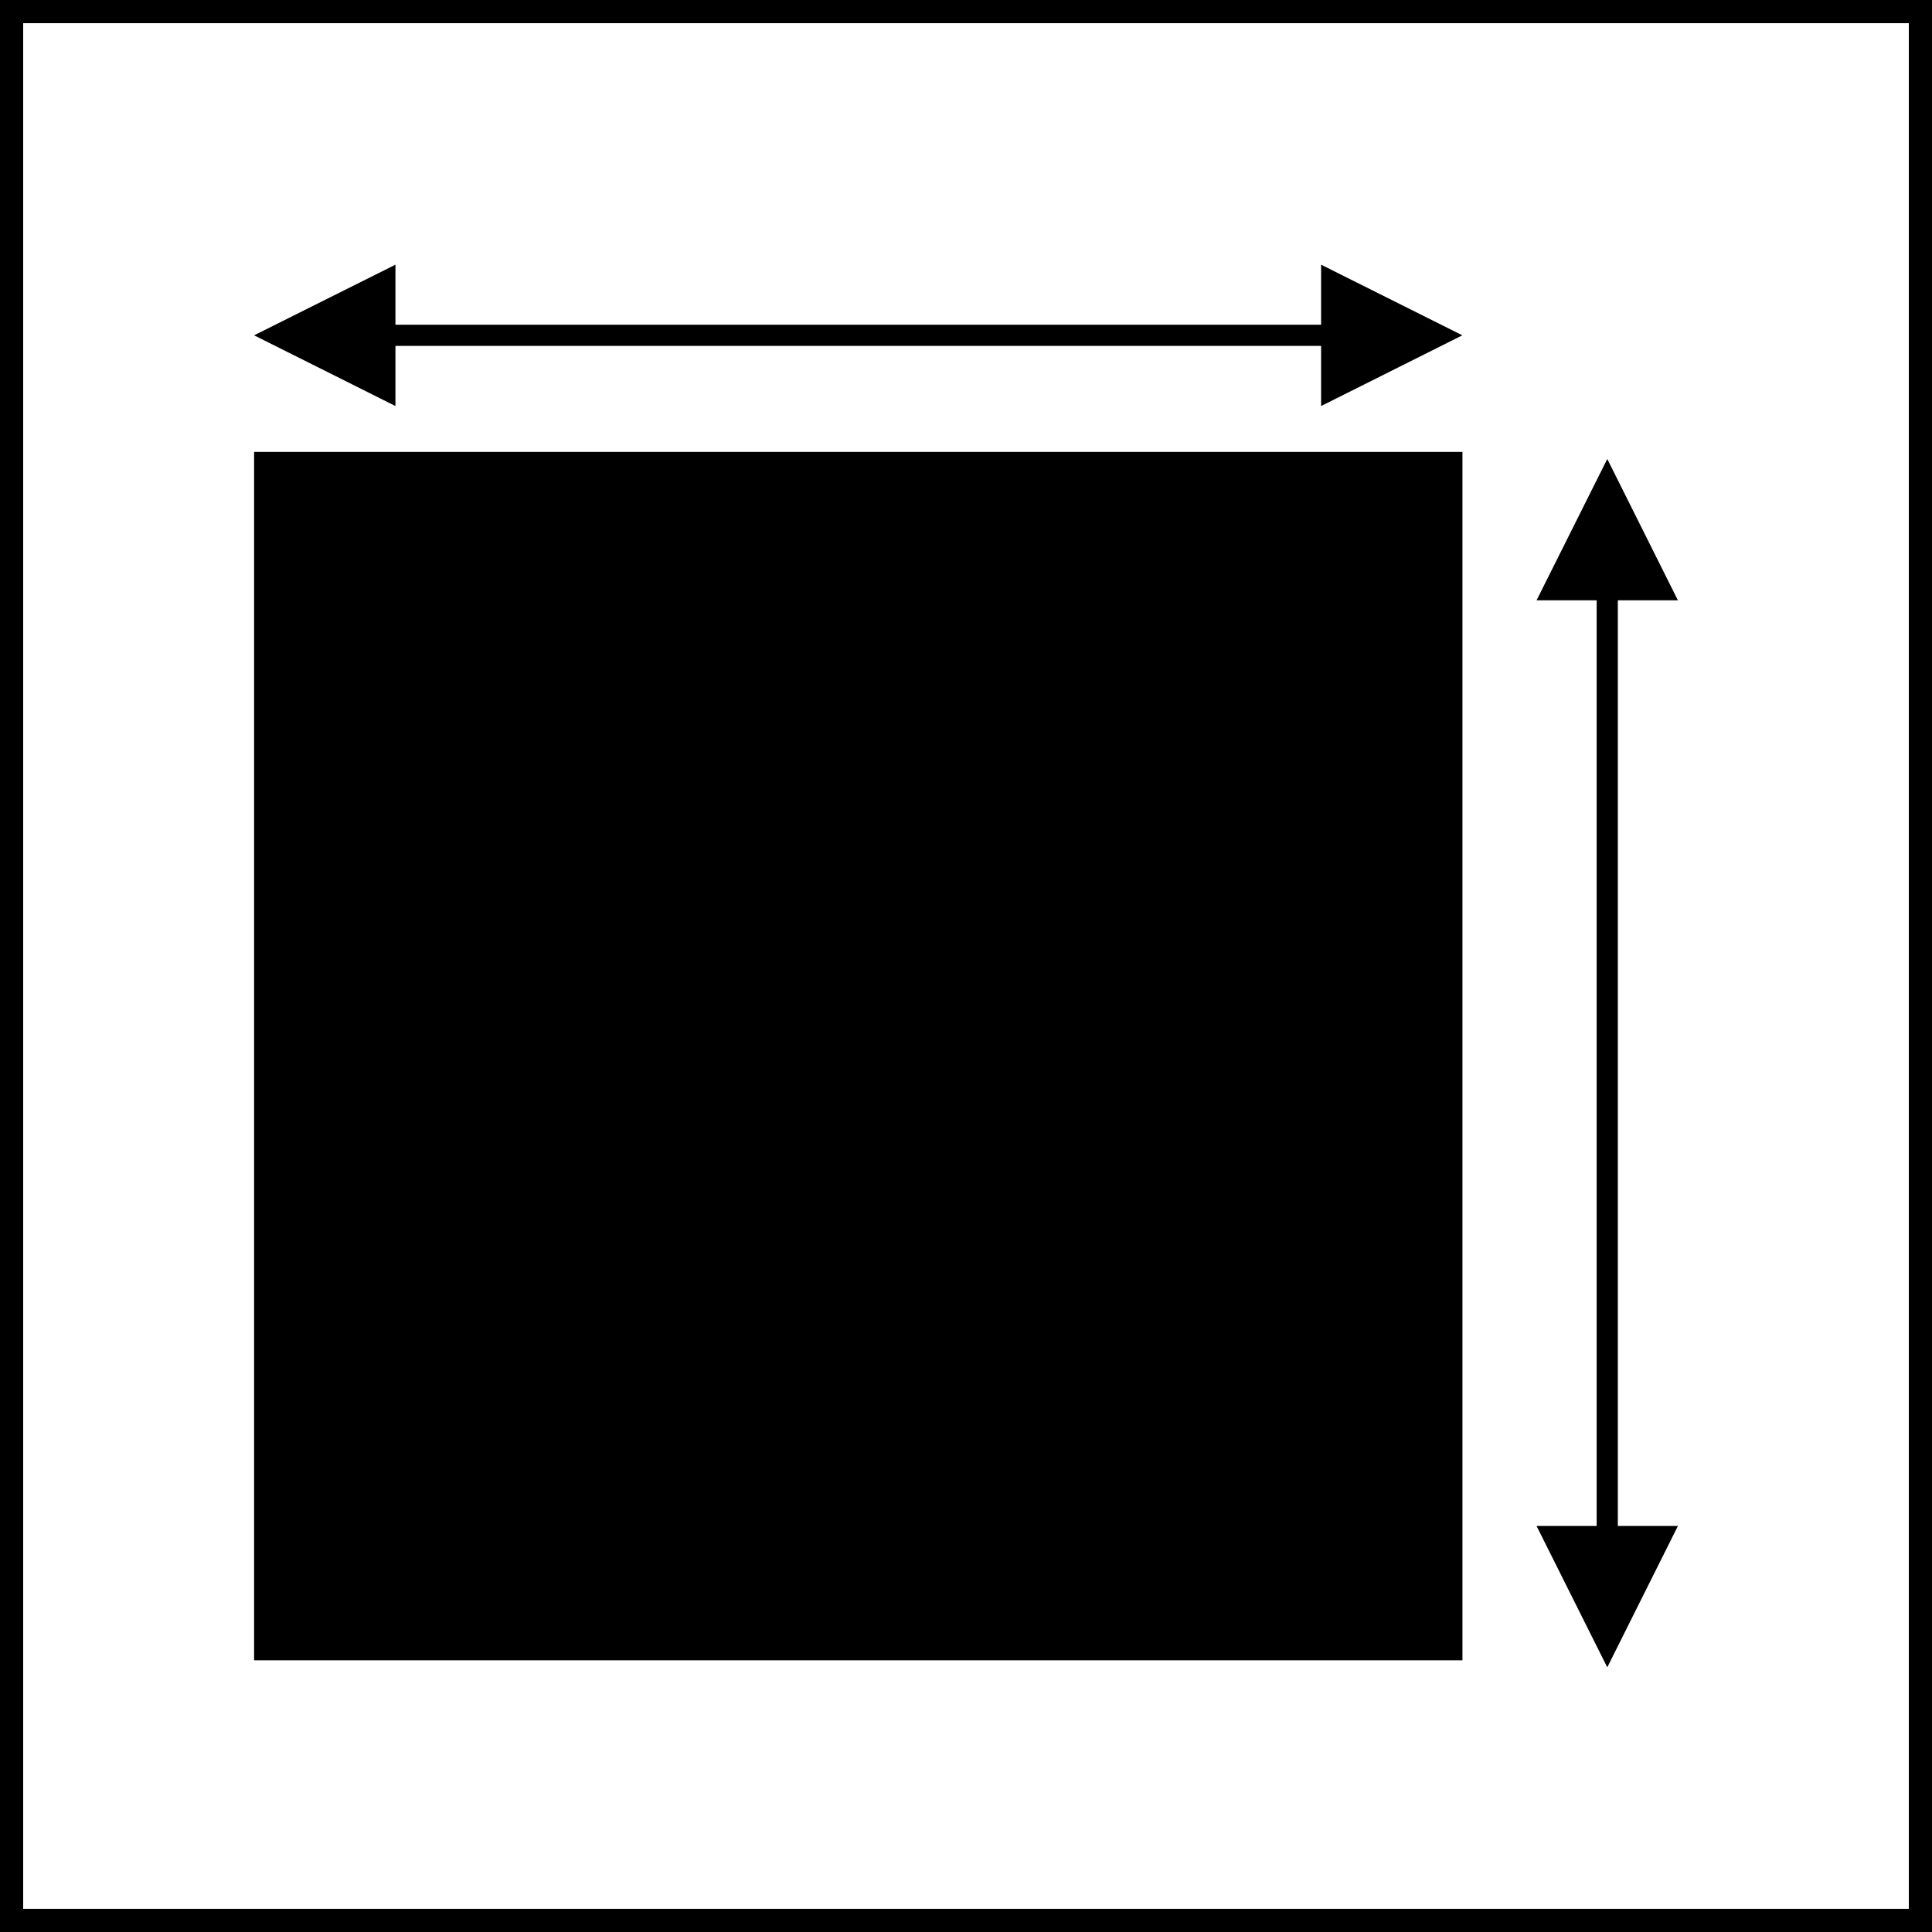
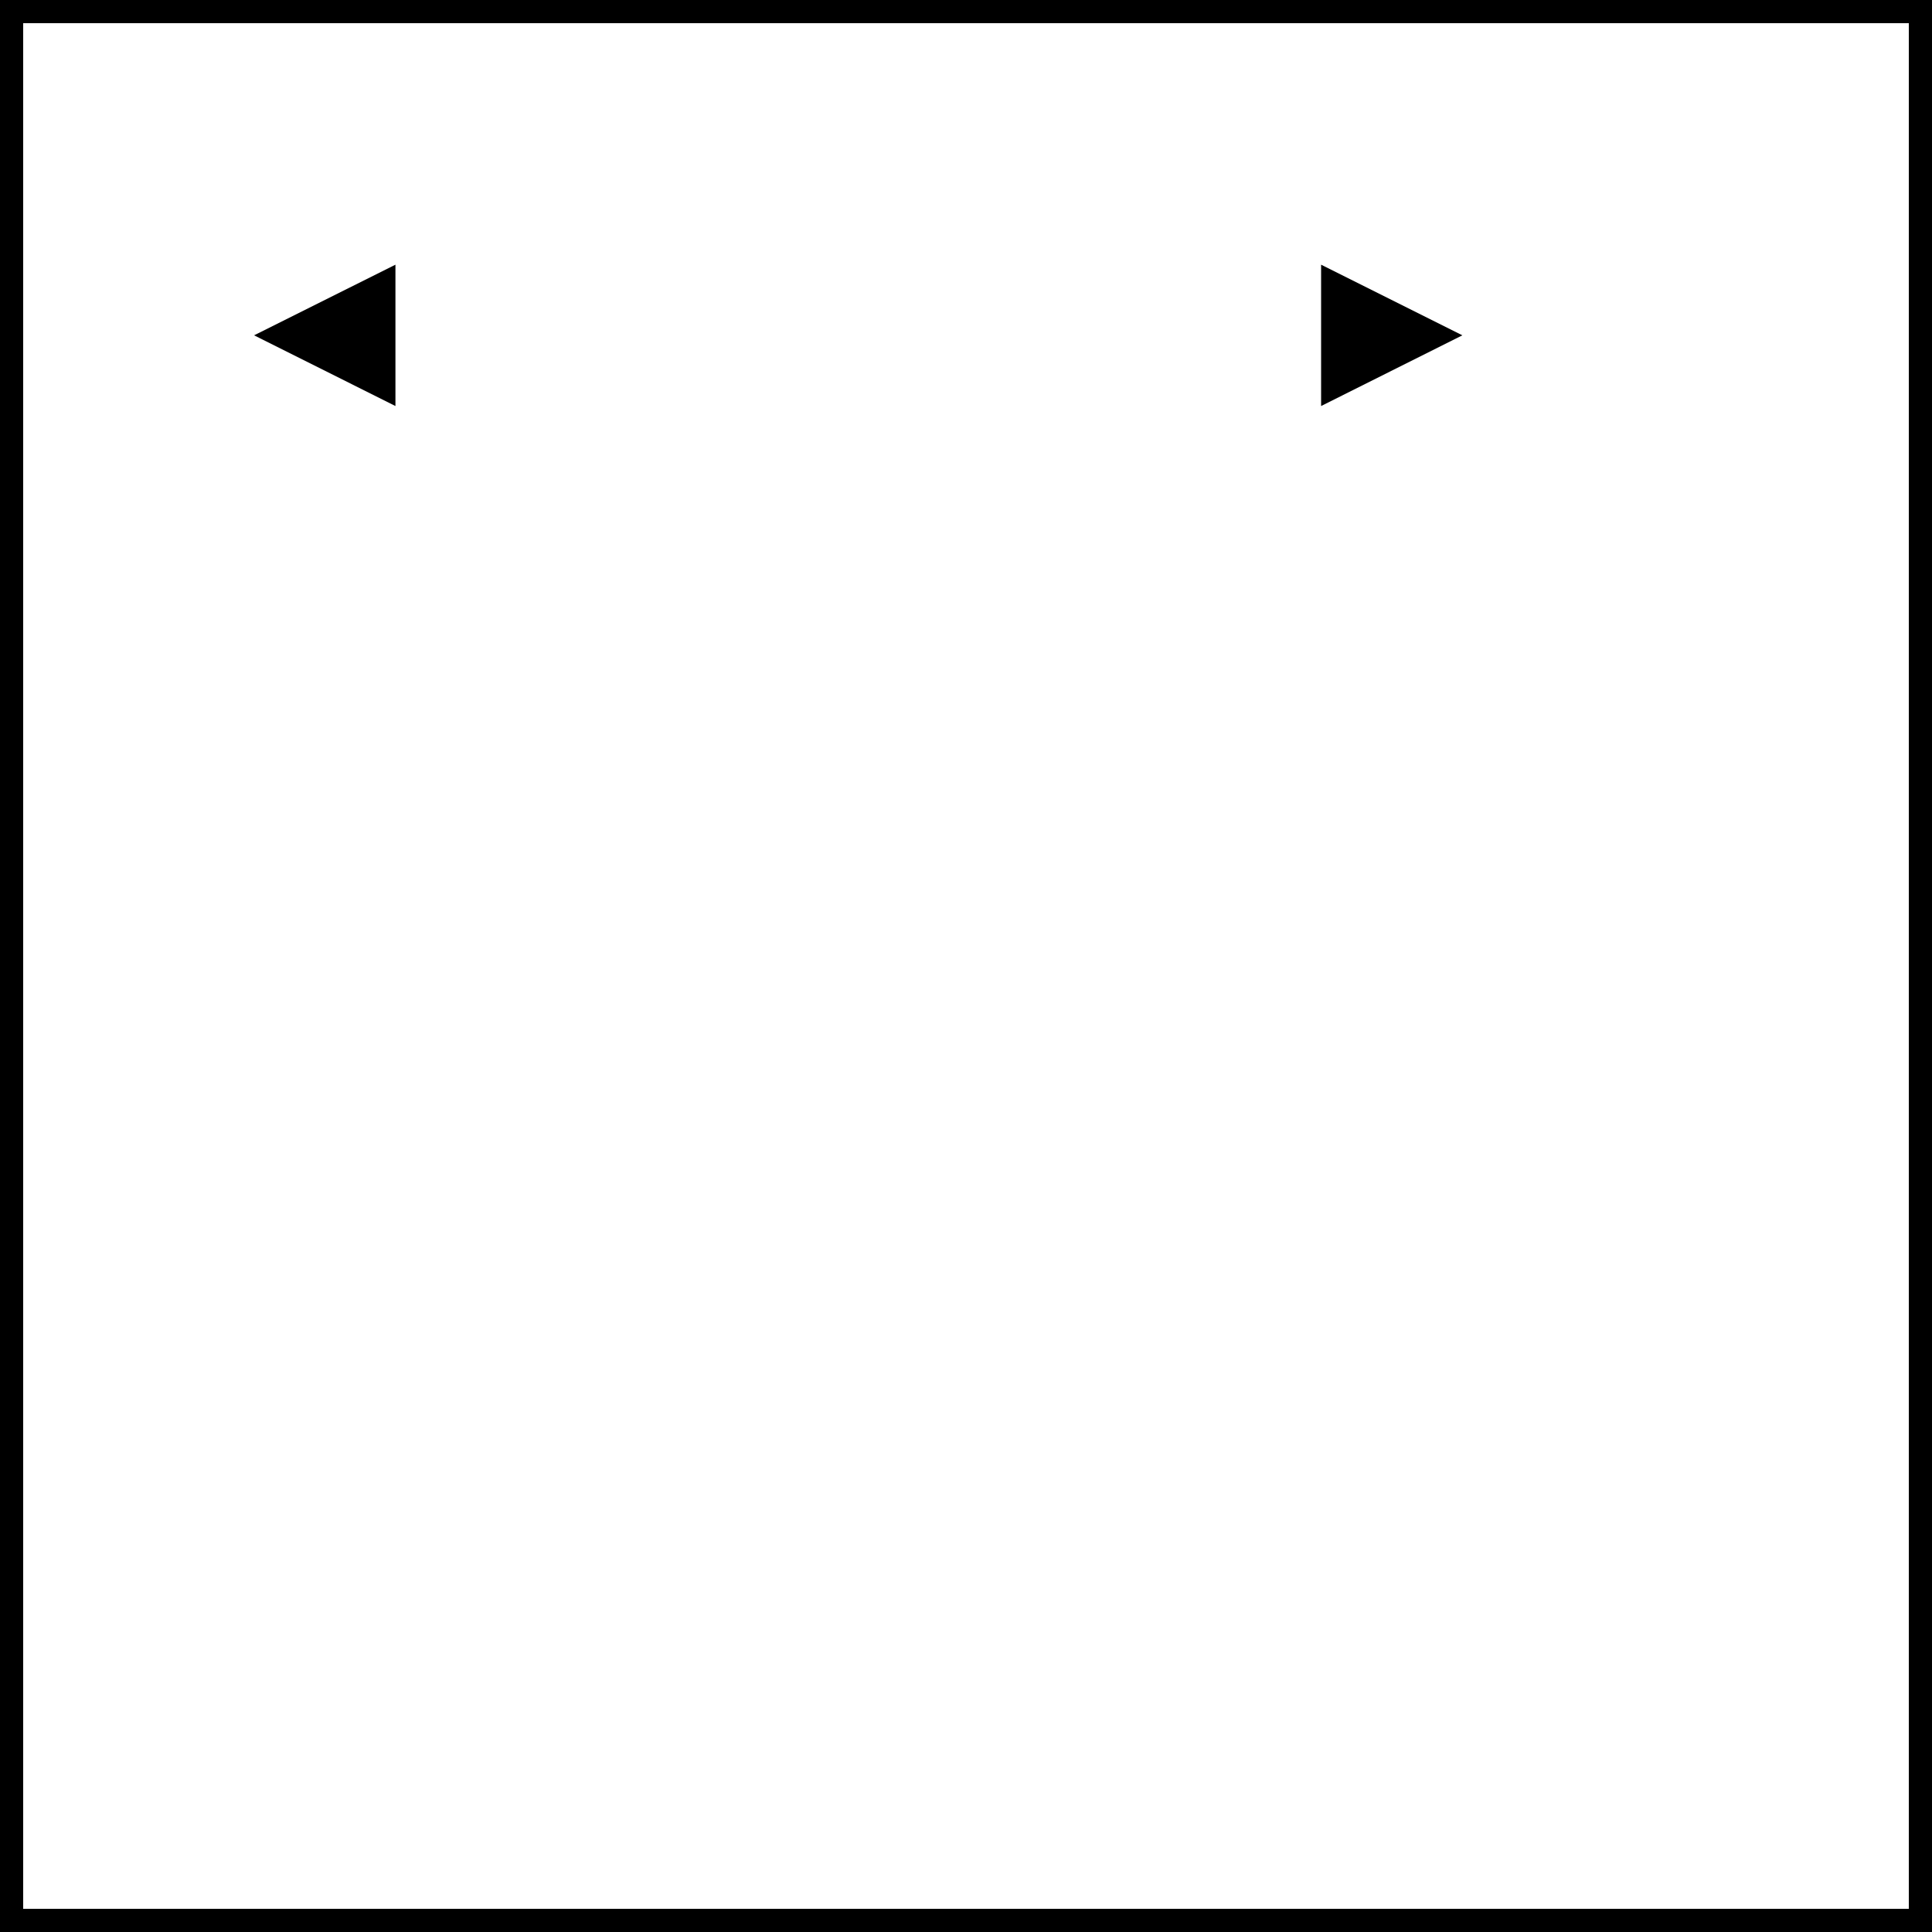
<svg xmlns="http://www.w3.org/2000/svg" version="1.1" id="Réteg_1" x="0px" y="0px" viewBox="0 0 250 250" style="enable-background:new 0 0 250 250;" xml:space="preserve">
  <style type="text/css">
	.st0{fill:none;stroke:#000000;stroke-width:3;stroke-miterlimit:10;}
</style>
  <rect x="1.5" y="1.5" class="st0" width="247" height="247" />
  <g>
-     <rect x="32.88" y="58.48" width="156.36" height="156.36" />
    <polygon points="32.88,43.39 51.17,52.54 51.17,34.25  " />
    <polygon points="189.23,43.39 170.95,34.25 170.95,52.54  " />
-     <polygon points="207.98,59.39 198.83,77.68 217.12,77.68  " />
-     <polygon points="207.98,215.75 217.12,197.46 198.83,197.46  " />
-     <rect x="48.42" y="42.02" width="128.92" height="2.74" />
-     <rect x="143.52" y="135.29" transform="matrix(-1.836970e-16 1 -1 -1.836970e-16 344.636 -71.32)" width="128.92" height="2.74" />
  </g>
</svg>